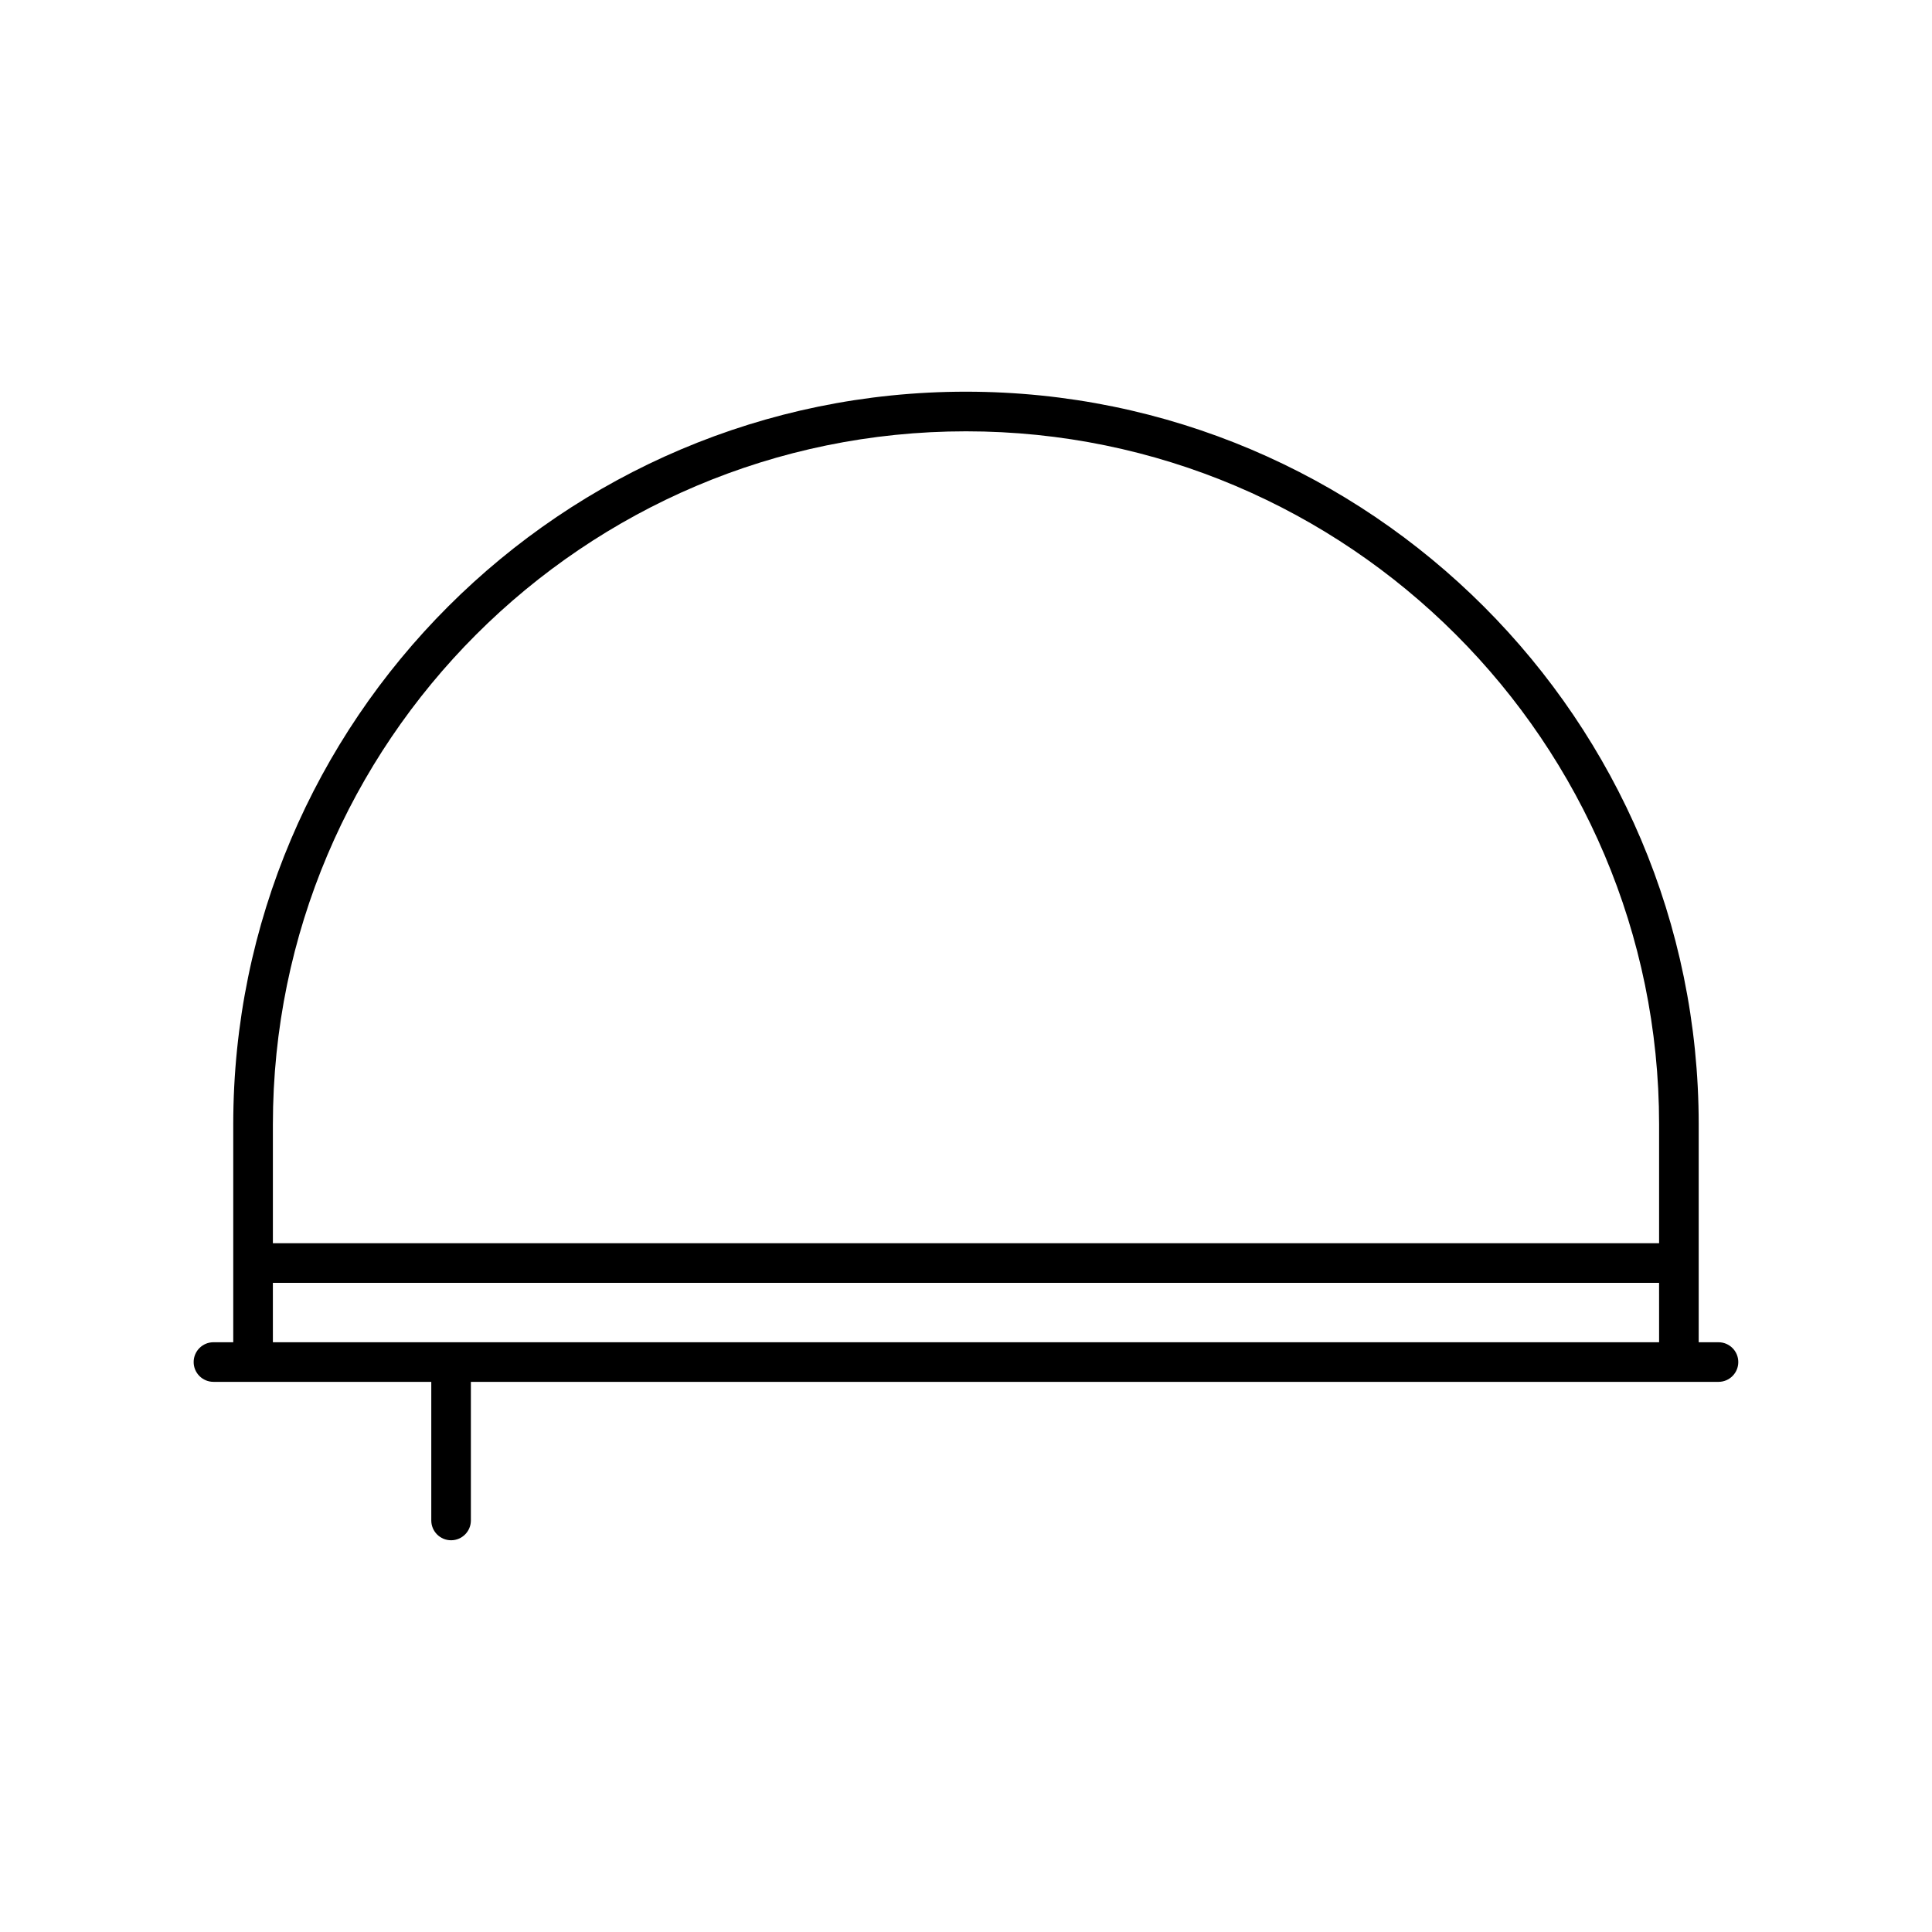
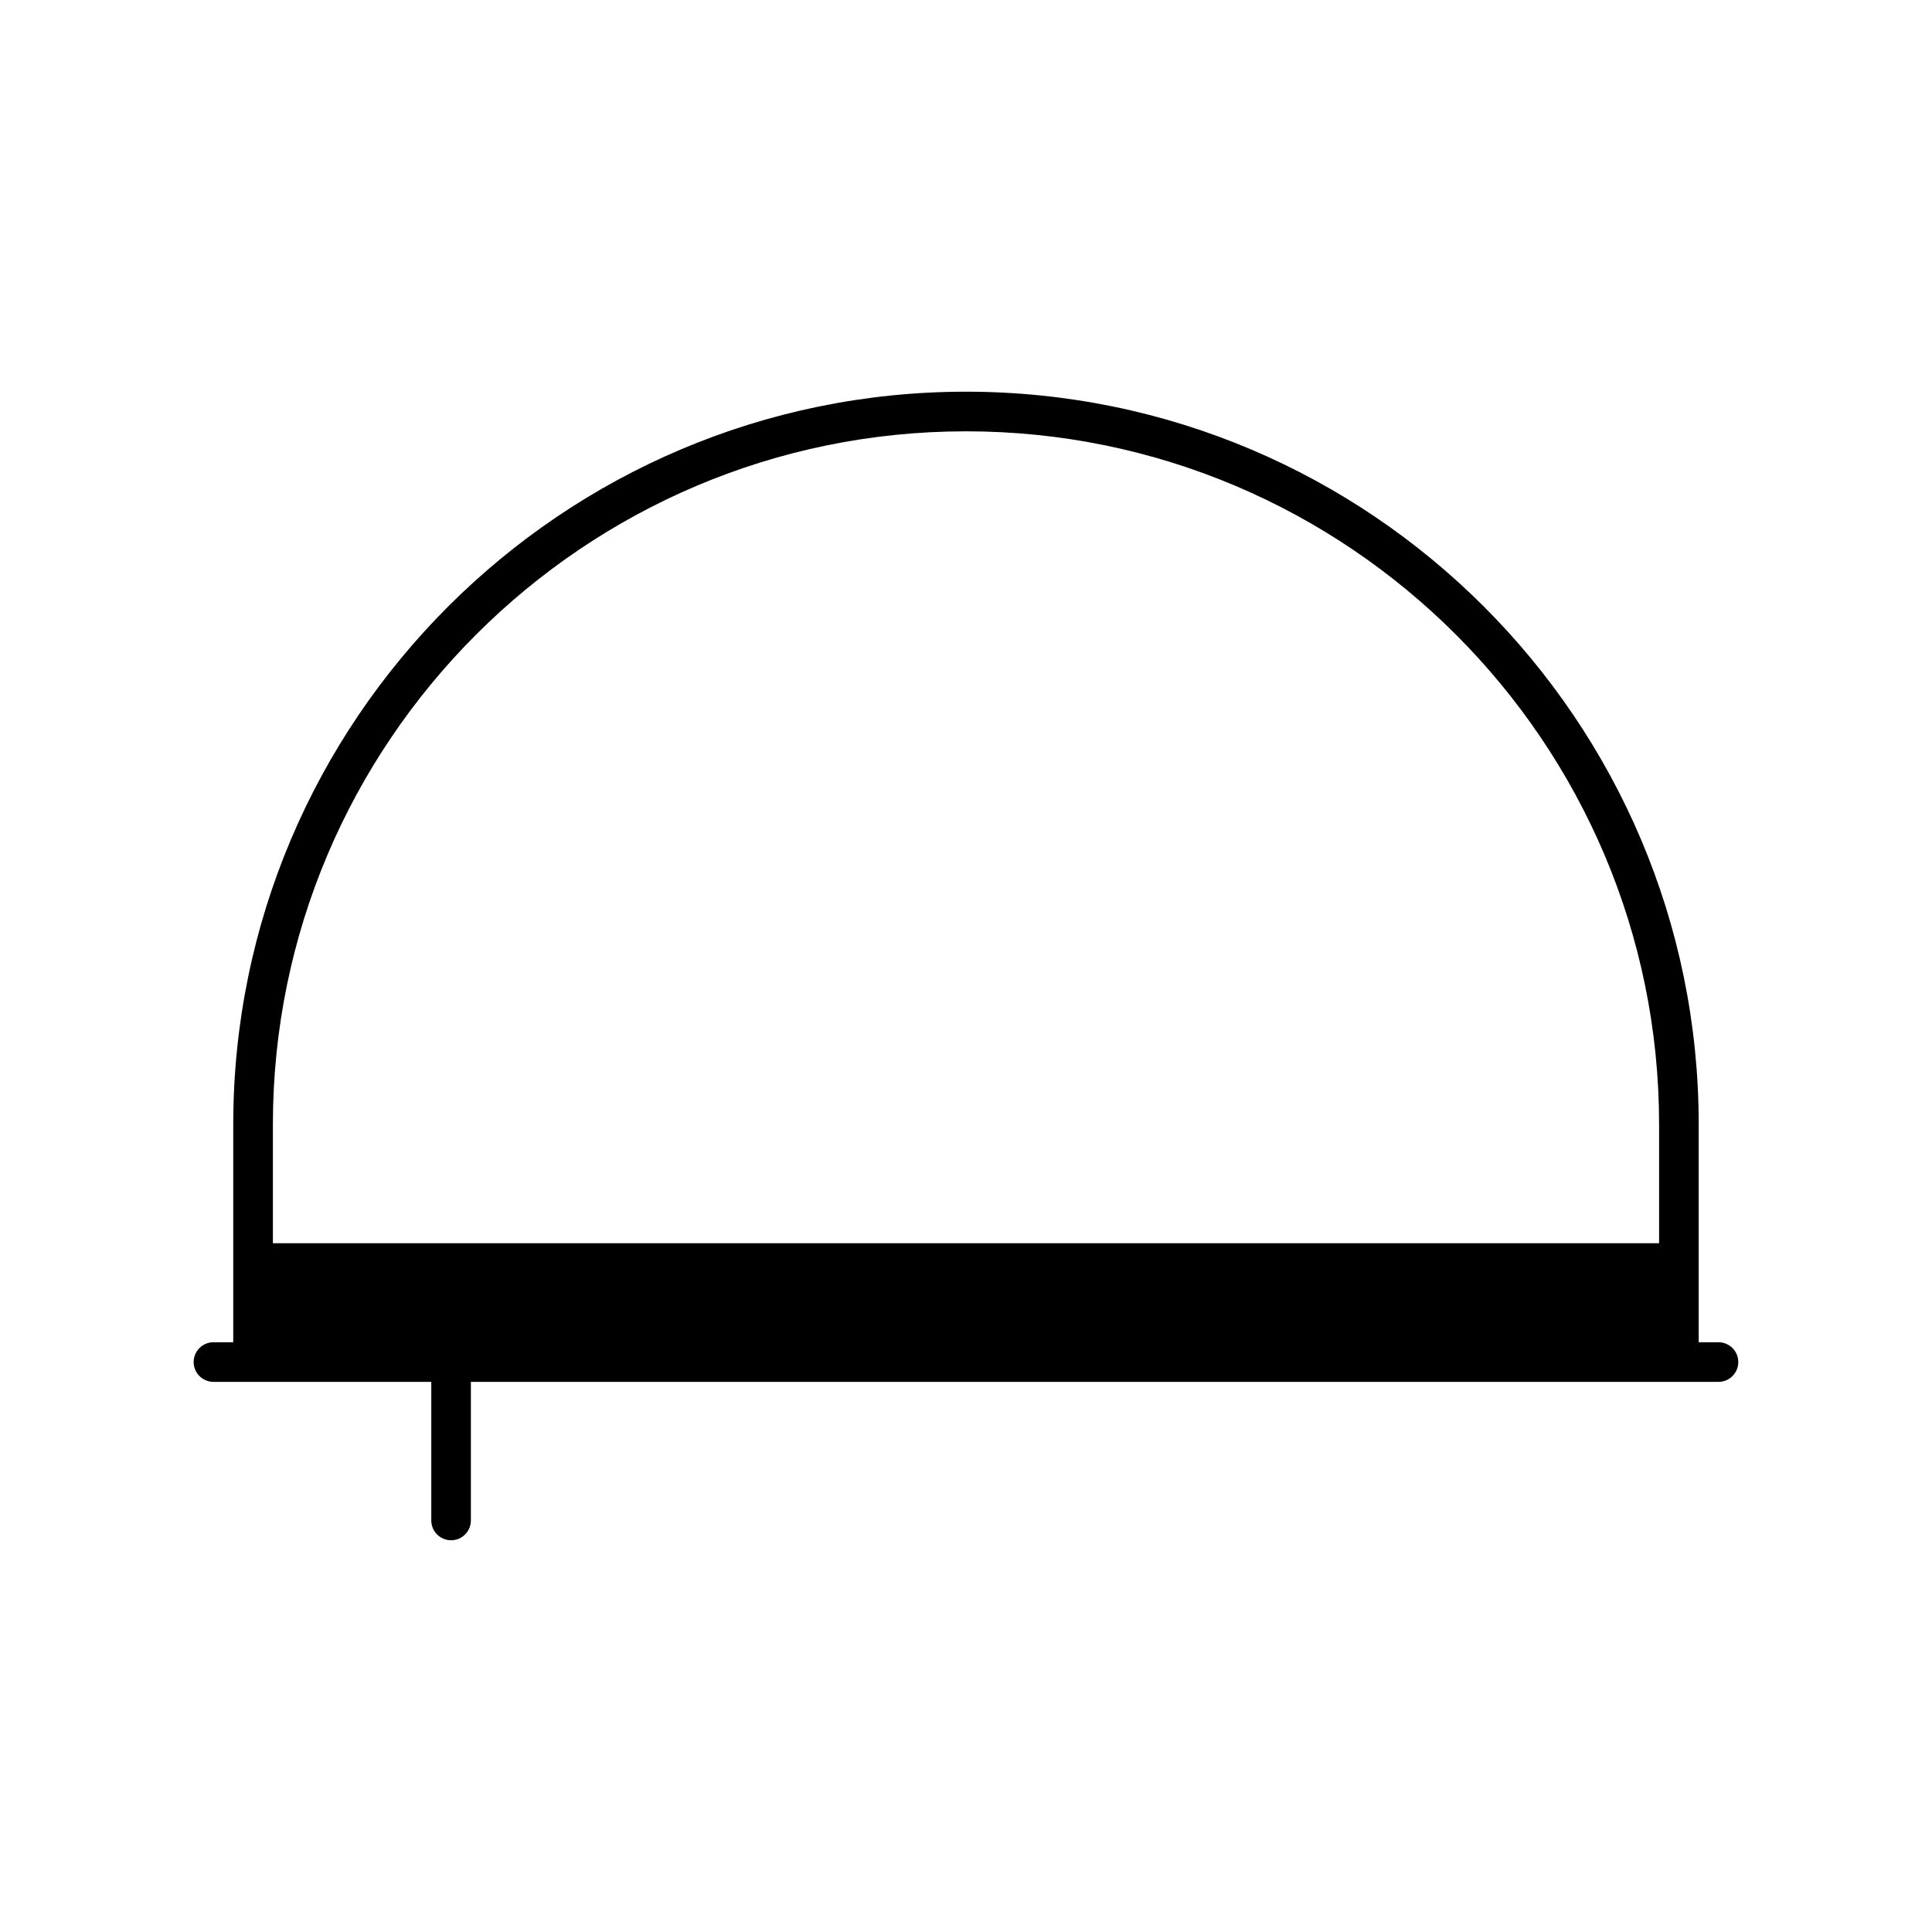
<svg xmlns="http://www.w3.org/2000/svg" fill="#000000" width="800px" height="800px" version="1.1" viewBox="144 144 512 512">
-   <path d="m599.42 499.71h-5.246v-57.727c0-107.07-87.105-194.18-194.18-194.18-107.07-0.004-194.18 87.105-194.18 194.18v57.727h-5.246c-2.898 0-5.246 2.352-5.246 5.246 0 2.898 2.352 5.246 5.246 5.246h57.727v36.738c0 2.898 2.352 5.246 5.246 5.246 2.898 0 5.246-2.352 5.246-5.246v-36.734h330.63c2.898 0 5.246-2.352 5.246-5.246 0.004-2.898-2.348-5.25-5.246-5.25zm-15.742 0h-367.36l-0.004-15.746h367.36zm0-26.238h-367.36v-31.488c0-101.28 82.406-183.68 183.68-183.68 101.27-0.004 183.68 82.402 183.68 183.68z" />
+   <path d="m599.42 499.71h-5.246v-57.727c0-107.07-87.105-194.18-194.18-194.18-107.07-0.004-194.18 87.105-194.18 194.18v57.727h-5.246c-2.898 0-5.246 2.352-5.246 5.246 0 2.898 2.352 5.246 5.246 5.246h57.727v36.738c0 2.898 2.352 5.246 5.246 5.246 2.898 0 5.246-2.352 5.246-5.246v-36.734h330.63c2.898 0 5.246-2.352 5.246-5.246 0.004-2.898-2.348-5.25-5.246-5.25zm-15.742 0h-367.36h367.36zm0-26.238h-367.36v-31.488c0-101.28 82.406-183.68 183.68-183.68 101.27-0.004 183.68 82.402 183.68 183.68z" />
</svg>